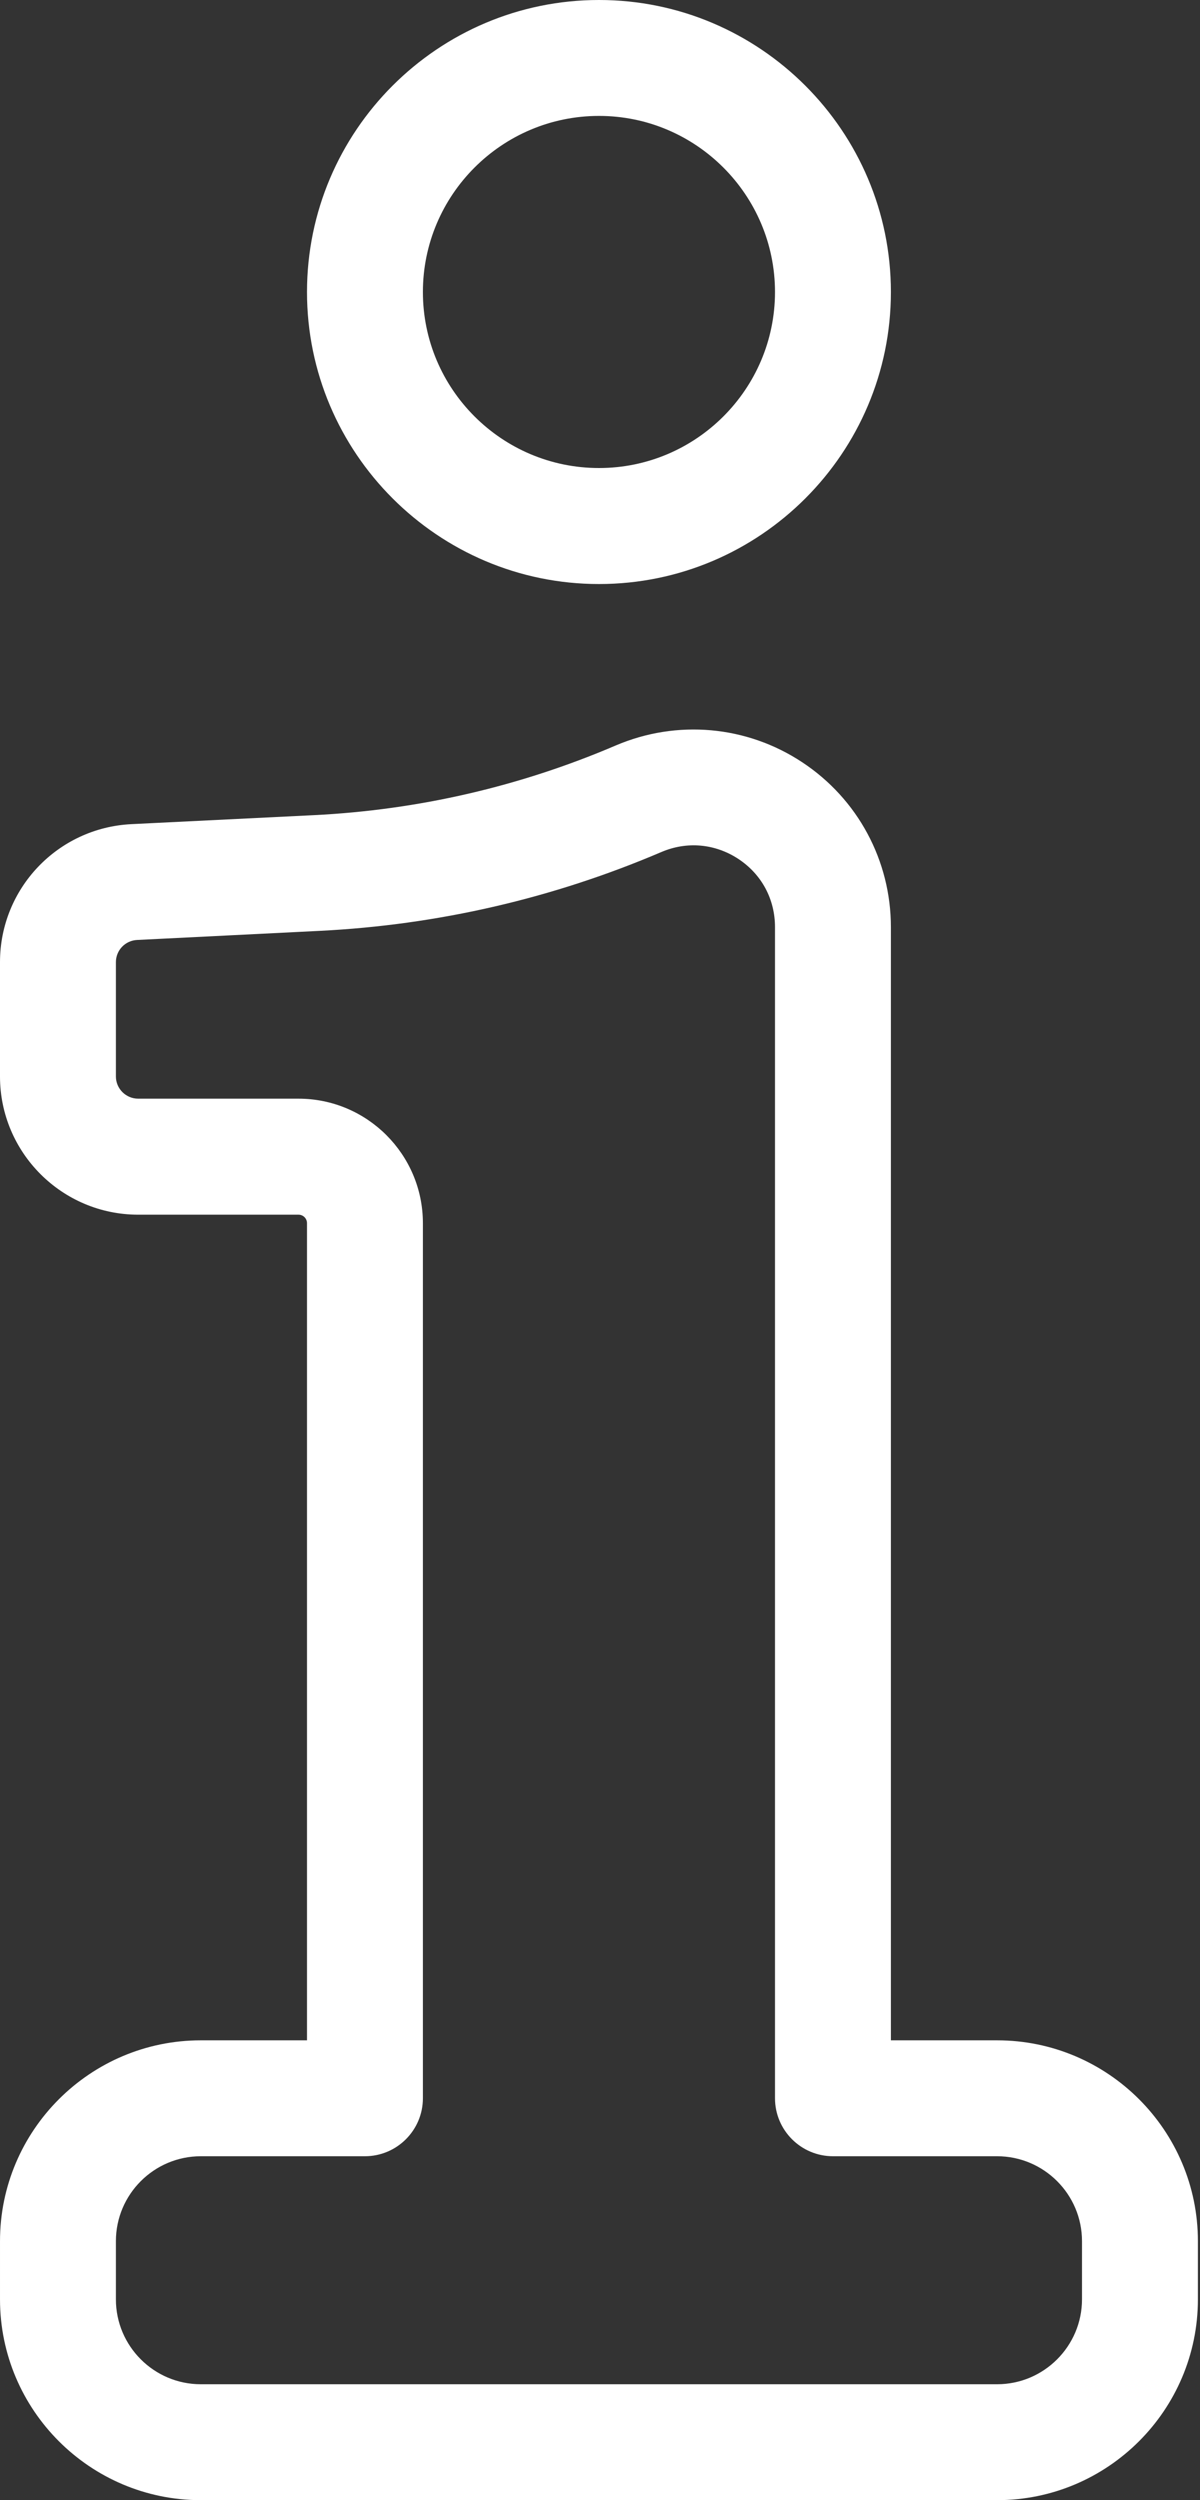
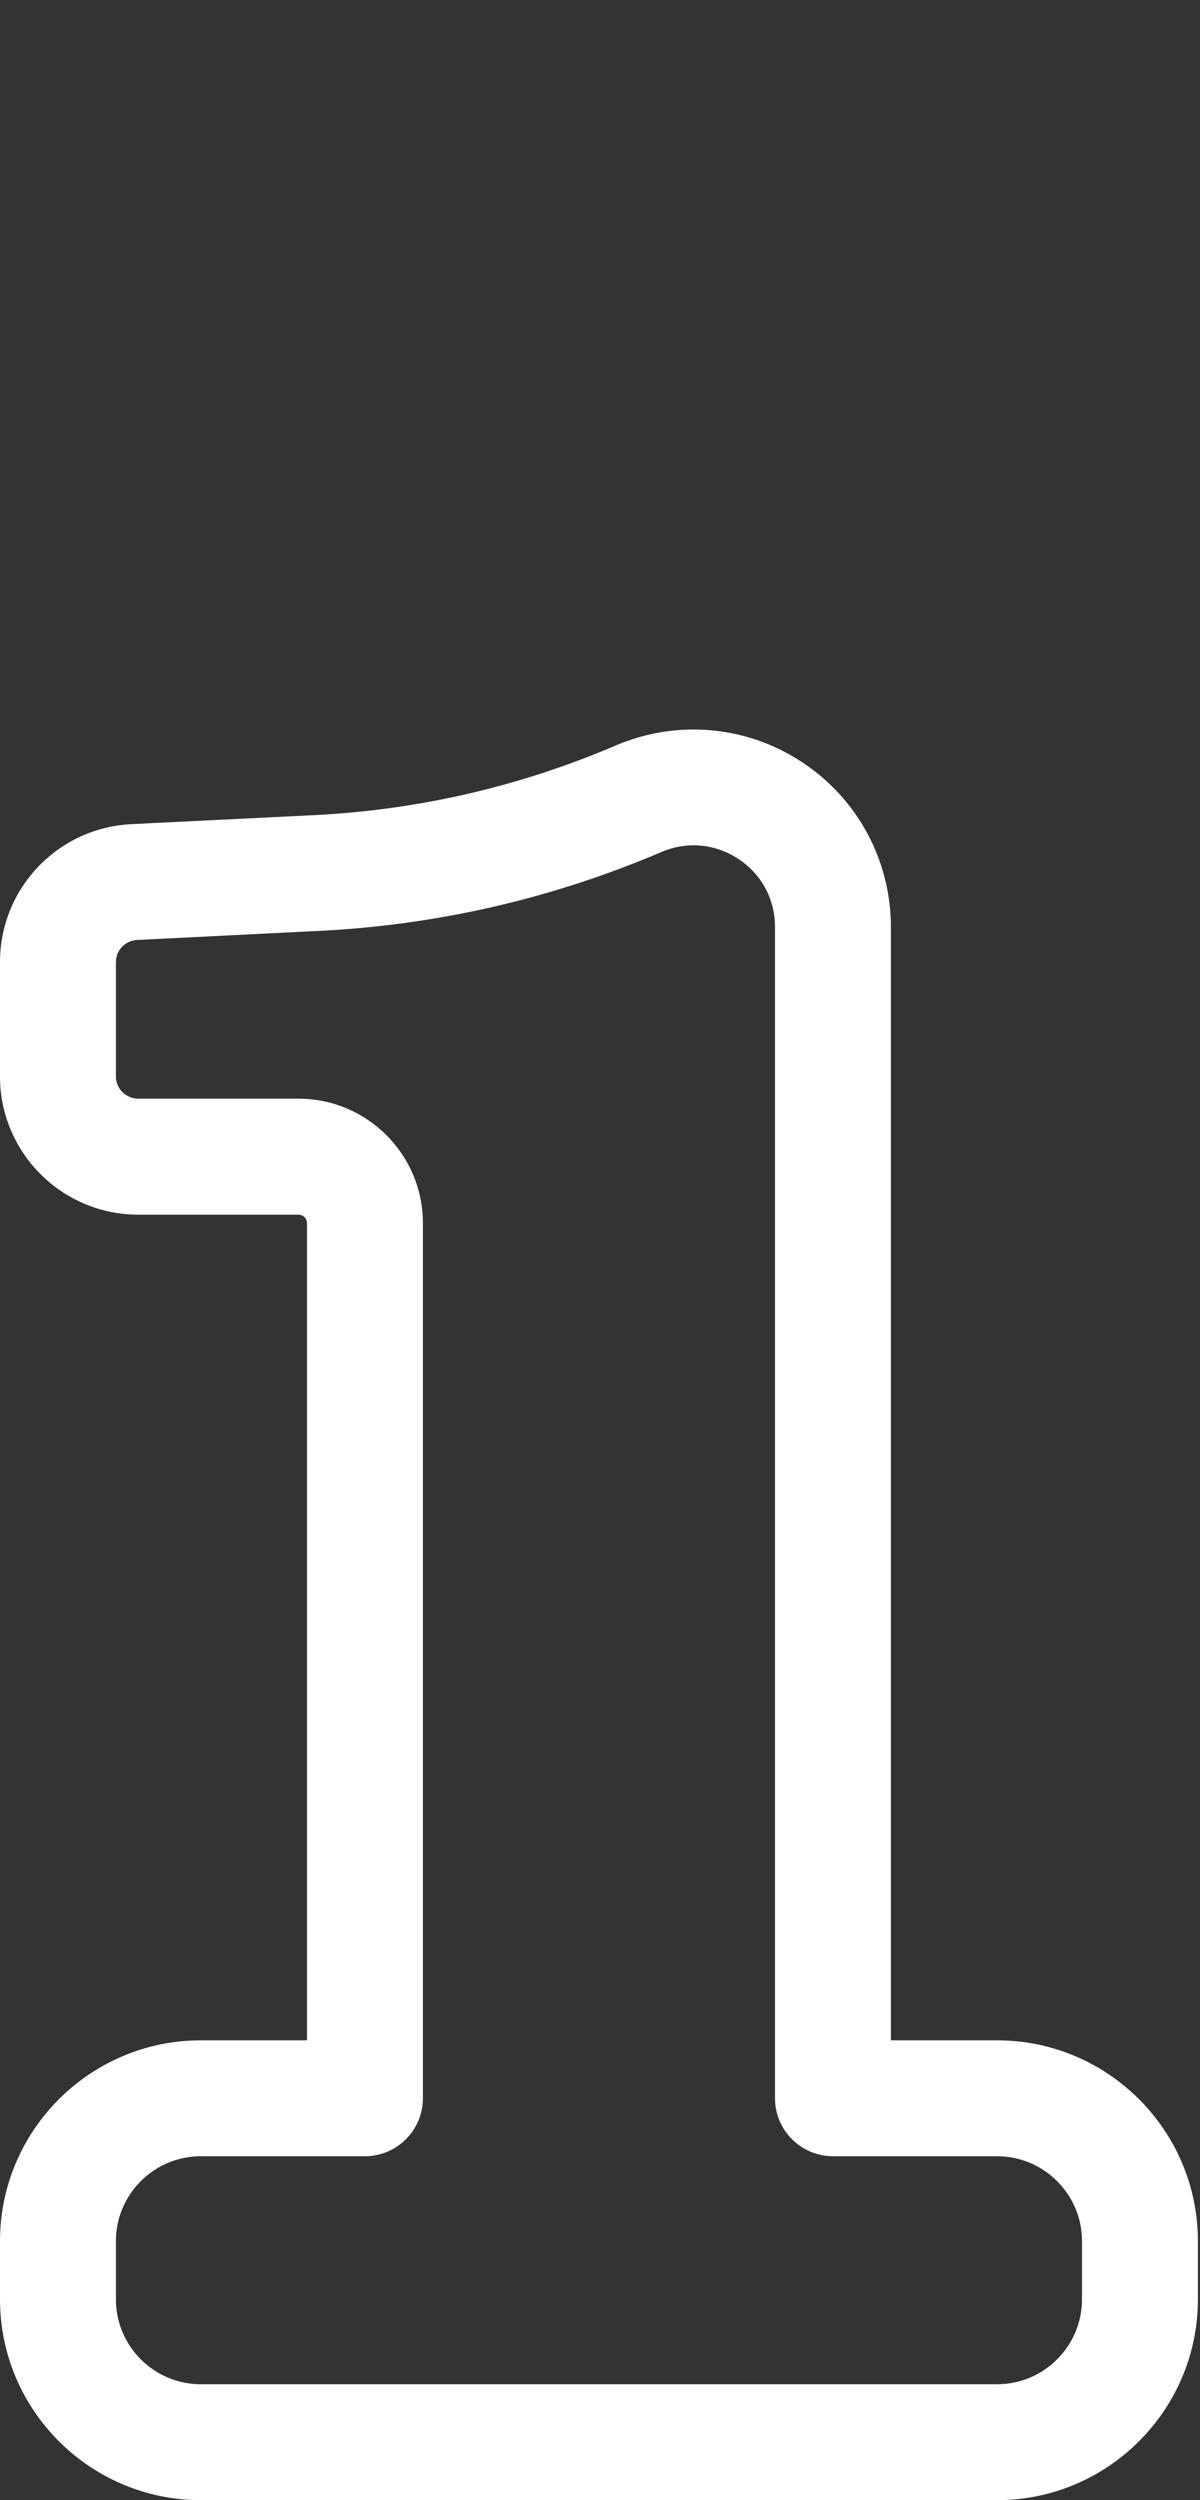
<svg xmlns="http://www.w3.org/2000/svg" width="12" height="25" viewBox="0 0 12 25" fill="none">
  <rect x="0" y="0" width="12" height="25" fill="#333333" stroke="none" />
-   <path d="M5.99 5.84C7.6 5.84 8.909 4.53 8.909 2.92C8.909 1.31 7.599 0 5.99 0C4.38 0 3.07 1.31 3.07 2.92C3.07 4.53 4.38 5.84 5.99 5.84ZM5.99 1.159C6.96 1.159 7.75 1.949 7.75 2.92C7.75 3.891 6.96 4.68 5.99 4.68C5.019 4.68 4.229 3.891 4.229 2.92C4.229 1.949 5.019 1.159 5.99 1.159Z" fill="white" />
  <path d="M7.78194e-05 22.41V22.992C7.78194e-05 24.099 0.901 25 2.008 25H9.971C11.078 25 11.979 24.099 11.979 22.992V22.41C11.979 21.302 11.078 20.402 9.971 20.402H8.909V9.271C8.909 8.605 8.578 7.989 8.022 7.622C7.467 7.255 6.77 7.193 6.158 7.454C5.198 7.865 4.183 8.099 3.14 8.151L1.313 8.241C0.577 8.278 0 8.884 0 9.621V10.764C0 11.526 0.62 12.146 1.382 12.146H2.985C3.032 12.146 3.07 12.184 3.07 12.231V20.402H2.008V20.402C0.901 20.402 7.78194e-05 21.303 7.78194e-05 22.41ZM3.649 21.561C3.969 21.561 4.229 21.301 4.229 20.981V12.231C4.229 11.544 3.671 10.986 2.985 10.986H1.382C1.259 10.986 1.159 10.886 1.159 10.764V9.621C1.159 9.502 1.252 9.405 1.371 9.399L3.197 9.308C4.377 9.249 5.527 8.984 6.613 8.52C6.87 8.41 7.151 8.436 7.384 8.589C7.617 8.743 7.75 8.991 7.75 9.271V20.981C7.75 21.301 8.01 21.561 8.33 21.561H9.971C10.439 21.561 10.82 21.942 10.82 22.41V22.992C10.82 23.46 10.439 23.841 9.971 23.841H2.008C1.54 23.841 1.159 23.46 1.159 22.992V22.41C1.159 21.942 1.54 21.561 2.008 21.561H3.649Z" fill="white" />
</svg>